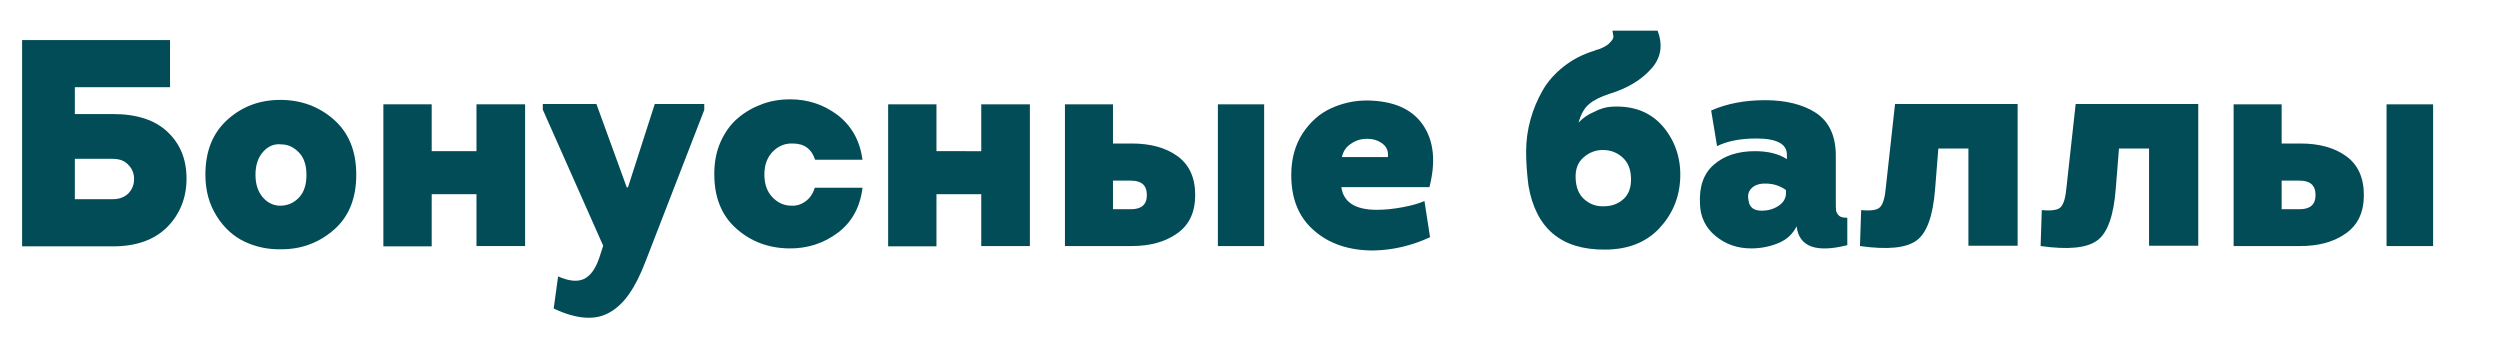
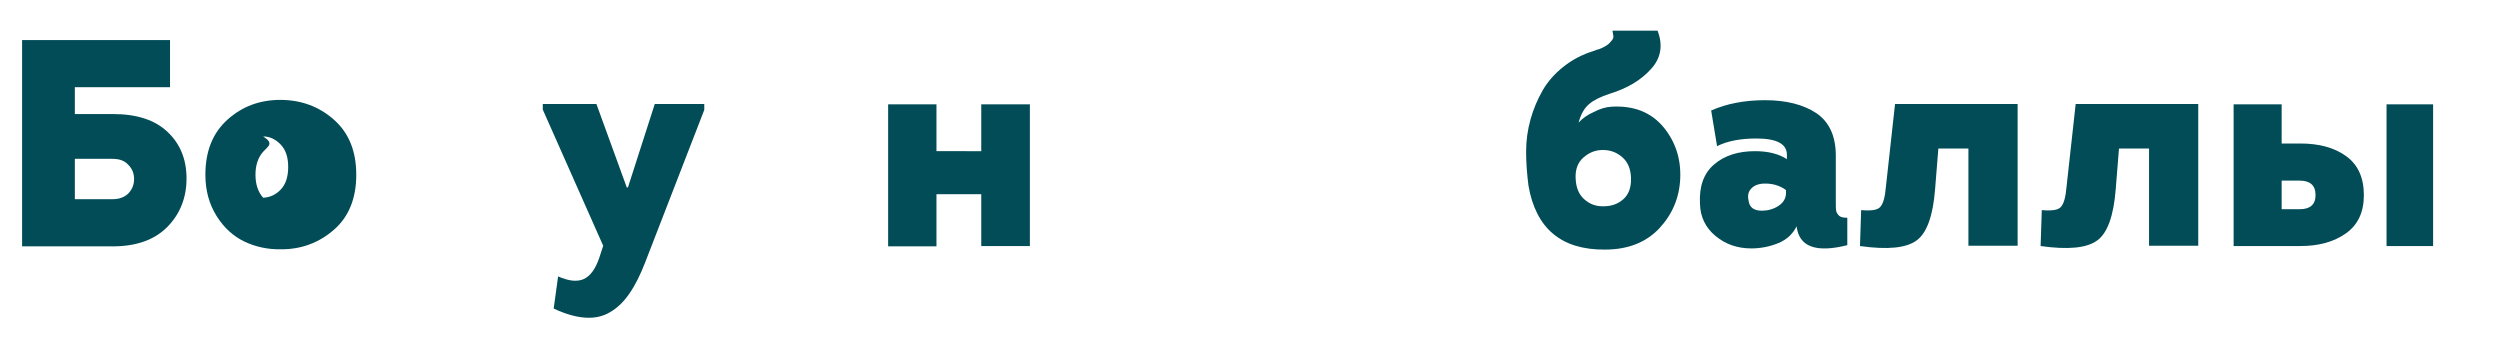
<svg xmlns="http://www.w3.org/2000/svg" id="Layer_1" x="0px" y="0px" viewBox="0 0 848.4 119" style="enable-background:new 0 0 848.4 119;" xml:space="preserve">
  <style type="text/css"> .st0{fill:#014C57;} </style>
  <g>
    <path class="st0" d="M25.4,29.6v9.1h12.9c8.1,0,14.3,2,18.6,6.1c4.3,4.1,6.4,9.3,6.4,15.8c0,6.5-2.2,12-6.5,16.4 c-4.4,4.4-10.5,6.6-18.5,6.6H7.5V13.6h50.2v16H25.4z M38.1,53.9H25.4v13.7h12.8c2.3,0,4.1-0.7,5.4-2c1.3-1.4,1.9-3,1.9-4.8 c0-1.9-0.6-3.5-1.9-4.8C42.3,54.5,40.5,53.9,38.1,53.9z" />
-     <path class="st0" d="M113.3,40.6c5.1,4.5,7.6,10.7,7.6,18.7c0,8-2.5,14.2-7.5,18.6c-5,4.4-11,6.7-17.9,6.7C91,84.7,86.8,83.8,83,82 c-3.8-1.8-7-4.7-9.5-8.7c-2.5-4-3.8-8.6-3.8-14c0-8,2.5-14.2,7.5-18.7c5-4.5,11-6.7,17.9-6.7C102.1,33.9,108.2,36.1,113.3,40.6z M89.3,51.5c-1.7,1.9-2.6,4.5-2.6,7.8c0,3.3,0.9,5.9,2.6,7.8c1.7,1.9,3.8,2.8,6.2,2.7c2.3-0.1,4.3-1,6-2.8c1.7-1.8,2.5-4.4,2.5-7.6 c0-3.3-0.8-5.8-2.5-7.6c-1.7-1.8-3.7-2.8-6-2.8C93.1,48.7,91,49.6,89.3,51.5z" />
-     <path class="st0" d="M161.7,35.4h16.5v48.1h-16.5V65.9h-15.2v17.7h-16.4V35.4h16.4v15.9h15.2V35.4z" />
+     <path class="st0" d="M113.3,40.6c5.1,4.5,7.6,10.7,7.6,18.7c0,8-2.5,14.2-7.5,18.6c-5,4.4-11,6.7-17.9,6.7C91,84.7,86.8,83.8,83,82 c-3.8-1.8-7-4.7-9.5-8.7c-2.5-4-3.8-8.6-3.8-14c0-8,2.5-14.2,7.5-18.7c5-4.5,11-6.7,17.9-6.7C102.1,33.9,108.2,36.1,113.3,40.6z M89.3,51.5c-1.7,1.9-2.6,4.5-2.6,7.8c0,3.3,0.9,5.9,2.6,7.8c2.3-0.1,4.3-1,6-2.8c1.7-1.8,2.5-4.4,2.5-7.6 c0-3.3-0.8-5.8-2.5-7.6c-1.7-1.8-3.7-2.8-6-2.8C93.1,48.7,91,49.6,89.3,51.5z" />
    <path class="st0" d="M239,37.3l-20,51.6c-1.7,4.4-3.5,8-5.4,10.7c-1.9,2.8-4.1,4.9-6.5,6.3c-2.5,1.5-5.3,2.1-8.4,1.9 c-3.2-0.2-6.8-1.2-10.8-3.1l1.5-10.9c3.6,1.6,6.5,1.9,8.7,0.9c2.2-1,4-3.4,5.3-7.3l1.3-4l-20.5-46.2v-1.9h18.2l10.3,28.3h0.4 l9.1-28.3H239V37.3z" />
-     <path class="st0" d="M292.7,54.2h-16.1c-1.2-3.7-3.7-5.5-7.6-5.5c-2.5-0.1-4.8,0.8-6.7,2.7c-1.9,1.9-2.9,4.5-2.9,7.8 c0,3.3,0.9,5.8,2.7,7.7c1.8,1.9,4,2.9,6.4,2.9c1.8,0.1,3.4-0.4,4.9-1.5c1.5-1.1,2.5-2.6,3.1-4.6h16.2c-0.8,6.6-3.6,11.7-8.4,15.3 c-4.8,3.6-10.4,5.4-16.6,5.3c-6.9-0.1-12.8-2.3-17.8-6.7c-5-4.4-7.5-10.6-7.5-18.5c0-4.1,0.7-7.8,2.2-11.1c1.5-3.3,3.5-6,5.9-8 c2.5-2.1,5.2-3.6,8.2-4.7c3-1.1,6.2-1.6,9.4-1.6c6.1,0,11.4,1.8,16.1,5.3C289,42.7,291.8,47.7,292.7,54.2z" />
    <path class="st0" d="M333,35.4h16.5v48.1H333V65.9h-15.2v17.7h-16.4V35.4h16.4v15.9H333V35.4z" />
-     <path class="st0" d="M384,83.5h-22.6V35.4h16.3v13.3h6.4c6.3,0,11.5,1.4,15.5,4.3c4,2.9,6,7.3,6,13.2c0,5.8-2,10.1-6.1,13 C395.4,82.1,390.3,83.5,384,83.5z M383.8,61.3h-6.1V71h6.1c3.6,0,5.4-1.6,5.4-4.8C389.2,62.9,387.4,61.3,383.8,61.3z M413.3,83.5 V35.4H429v48.1H413.3z" />
-     <path class="st0" d="M463.9,34.1c9,0.1,15.3,2.9,19,8.3c3.7,5.4,4.4,12.4,2.2,21.1h-29.9c0.7,5.1,4.7,7.7,12,7.7 c2.8,0,5.8-0.3,8.9-0.9c3.2-0.6,5.6-1.3,7.3-2.1l1.9,12.3c-6.3,2.9-12.7,4.4-19.3,4.5c-8.3,0-15-2.3-20.1-6.8 c-5.2-4.5-7.7-10.8-7.7-18.8c0-5.5,1.3-10.2,3.9-14.2c2.6-3.9,5.8-6.7,9.5-8.4C455.5,35,459.6,34.1,463.9,34.1z M455.4,53.3H471 c0.2-2-0.4-3.5-1.9-4.6c-1.5-1.1-3.2-1.6-5.2-1.6c-1.9,0-3.7,0.5-5.3,1.6C456.8,49.8,455.8,51.4,455.4,53.3z" />
    <path class="st0" d="M547,36.2c7.5-0.4,13.2,1.9,17.4,6.8c4.1,4.9,6.1,10.8,5.8,17.6c-0.3,6.6-2.7,12.2-7.2,17 c-4.5,4.7-10.6,7.1-18.4,7.1c-14.8,0.1-23.4-7.2-25.9-21.7c-0.5-3.9-0.8-7.8-0.8-11.5c0-3.8,0.5-7.4,1.5-11c1-3.6,2.4-6.8,4.1-9.8 c1.7-3,4.1-5.7,7-8c3-2.4,6.4-4.2,10.3-5.4c0.7-0.3,1.3-0.5,1.8-0.6c0.5-0.2,1.1-0.4,1.8-0.8c0.7-0.4,1.2-0.7,1.5-1 c0.3-0.3,0.7-0.7,1.1-1.2c0.4-0.5,0.6-1,0.5-1.5c-0.1-0.5-0.2-1.1-0.3-1.8h15.3c1.9,4.9,1.2,9.3-2.2,13c-3.4,3.8-8.1,6.6-14,8.4 c-3.1,1-5.5,2.2-7,3.5c-1.6,1.3-2.8,3.4-3.6,6.3c1.4-1.5,3.1-2.7,5.2-3.6C543,36.9,545,36.3,547,36.2z M534.7,60.3 c0.1,3.2,1,5.6,2.9,7.3c1.9,1.7,4.1,2.5,6.7,2.4c2.6,0,4.8-0.8,6.6-2.4c1.8-1.6,2.7-4,2.6-7.2c-0.1-3-1-5.3-2.9-7s-4.1-2.5-6.7-2.5 c-2.5,0-4.7,0.9-6.6,2.6C535.5,55.1,534.6,57.4,534.7,60.3z" />
    <path class="st0" d="M609.7,76.8c-1.3,2.6-3.3,4.5-6.2,5.7c-2.9,1.2-6,1.8-9.2,1.8c-4.7,0-8.7-1.4-12.1-4.2 c-3.4-2.8-5.2-6.5-5.3-11c-0.3-5.9,1.3-10.3,4.8-13.3c3.5-3,8.1-4.5,13.9-4.5c4.4,0,8,0.9,10.8,2.7v-1.5c0-3.7-3.5-5.5-10.4-5.5 c-5.5,0-9.9,0.9-13.3,2.6l-2-12.1c5.2-2.3,11.3-3.5,18.3-3.5c7.2,0,13,1.5,17.4,4.4c4.4,3,6.6,7.8,6.6,14.5v15.5 c0,1.5,0,2.5,0.1,3.1c0.1,0.6,0.5,1.2,1,1.7s1.5,0.7,2.8,0.7v9.3C616.2,85.9,610.5,83.7,609.7,76.8z M606.1,65.5v-1 c-2.2-1.6-4.7-2.3-7.6-2.2c-1.9,0.1-3.3,0.7-4.2,1.7c-1,1-1.3,2.4-0.9,4.1c0.3,2.3,1.8,3.4,4.5,3.4c2,0,3.9-0.5,5.6-1.6 C605.2,68.8,606.1,67.3,606.1,65.5z" />
    <path class="st0" d="M668.1,50.4h-10.3l-1.1,13.7c-0.7,9.1-2.8,15-6.3,17.5c-3.5,2.6-9.9,3.2-19.2,1.9l0.4-12.2 c3.4,0.3,5.6,0,6.5-1.1c1-1.1,1.6-3.3,1.9-6.8l3.1-28.1h41.6v48.1h-16.7V50.4z" />
    <path class="st0" d="M729.4,50.4h-10.3L718,64.1c-0.7,9.1-2.8,15-6.3,17.5c-3.5,2.6-9.9,3.2-19.2,1.9l0.4-12.2 c3.4,0.3,5.6,0,6.5-1.1c1-1.1,1.6-3.3,1.9-6.8l3.1-28.1h41.6v48.1h-16.7V50.4z" />
    <path class="st0" d="M780.6,83.5H758V35.4h16.3v13.3h6.4c6.3,0,11.5,1.4,15.5,4.3c4,2.9,6,7.3,6,13.2c0,5.8-2,10.1-6.1,13 C792,82.1,786.9,83.5,780.6,83.5z M780.4,61.3h-6.1V71h6.1c3.6,0,5.4-1.6,5.4-4.8C785.8,62.9,784,61.3,780.4,61.3z M809.9,83.5 V35.4h15.8v48.1H809.9z" />
  </g>
</svg>